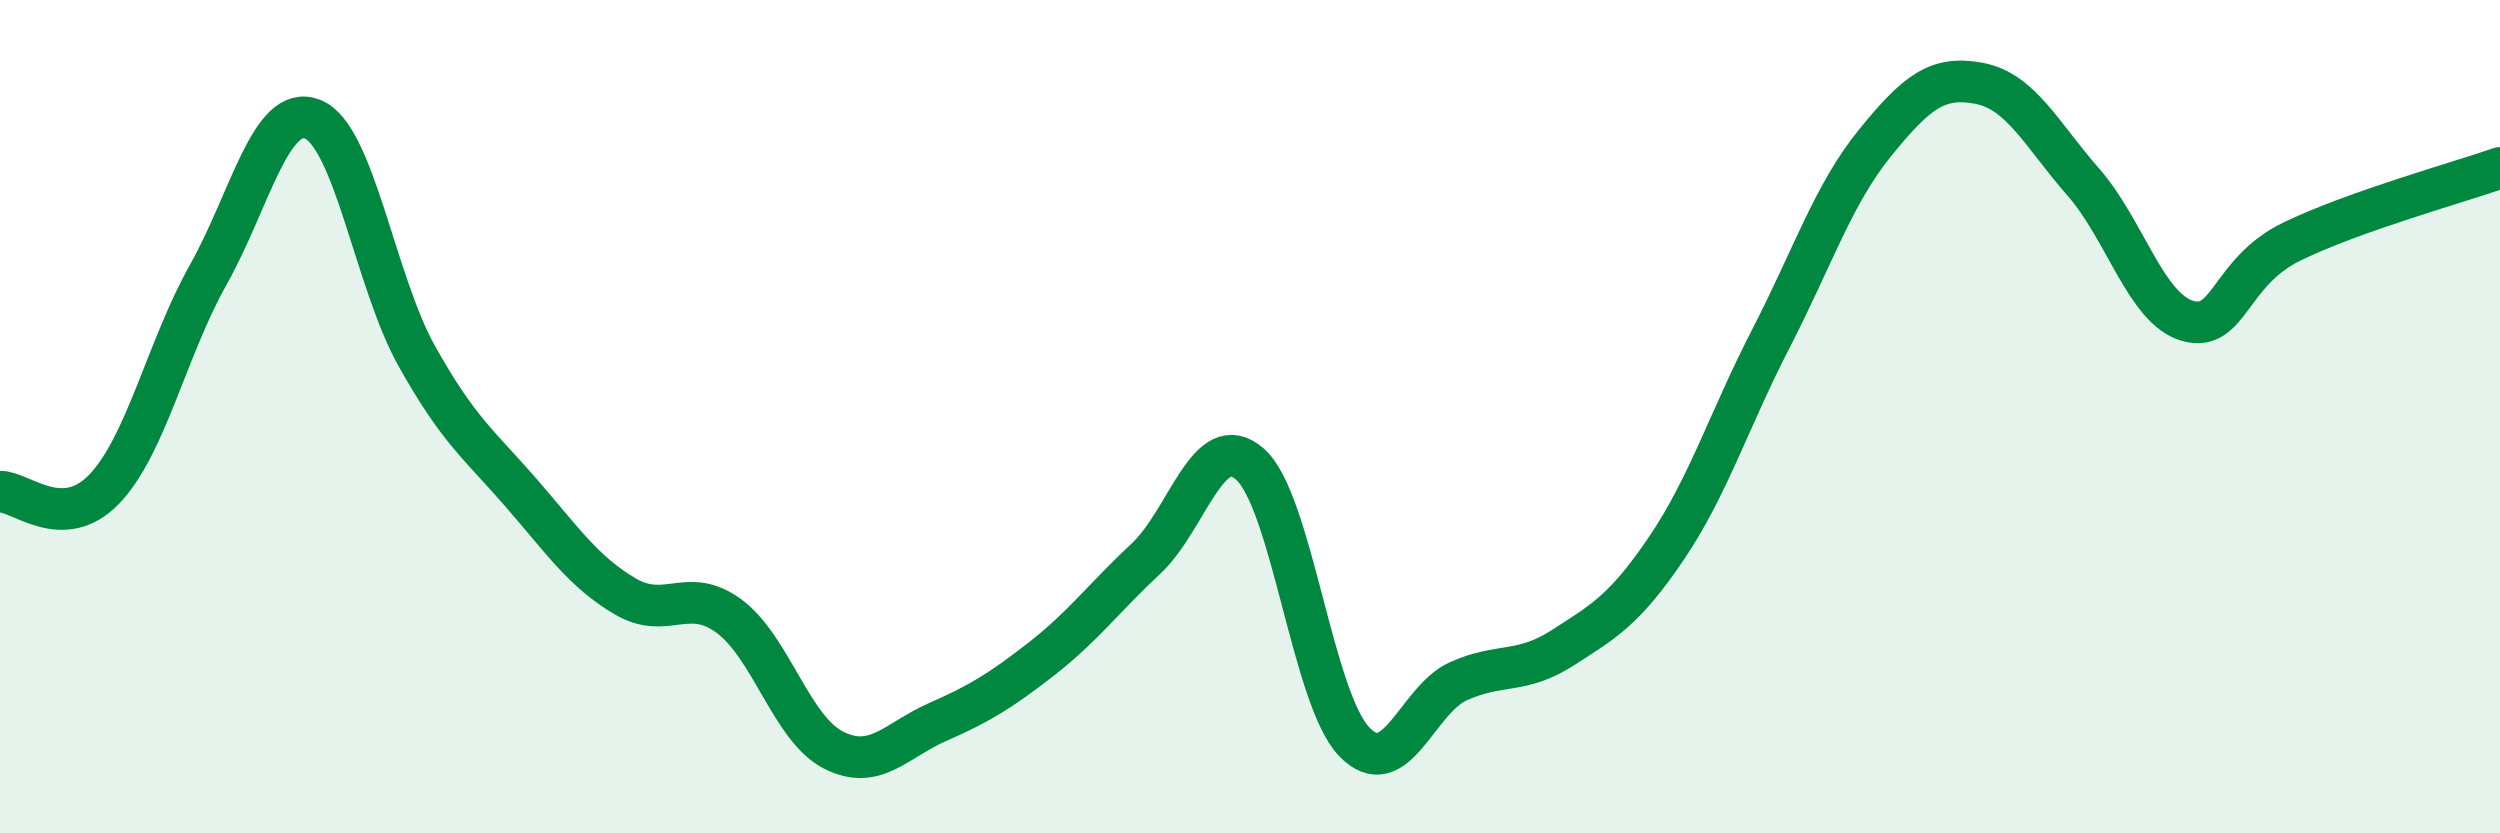
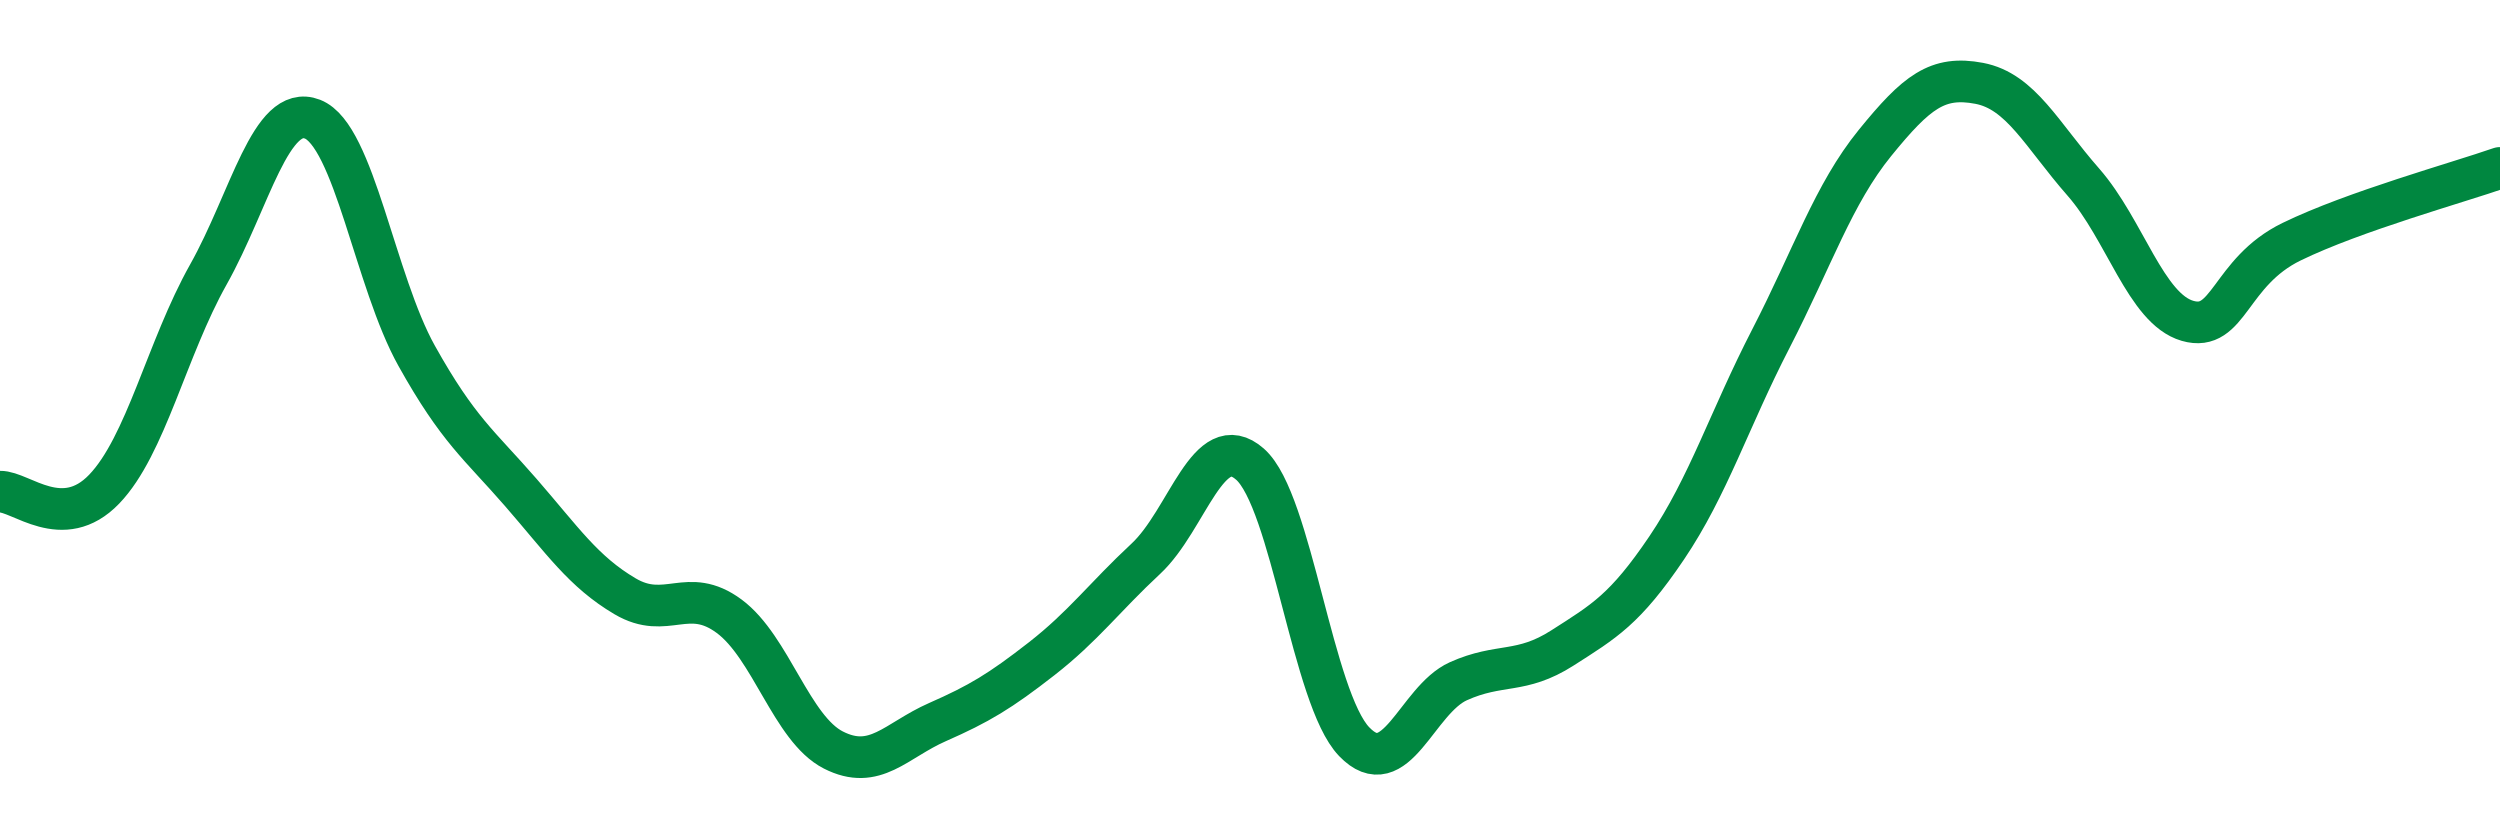
<svg xmlns="http://www.w3.org/2000/svg" width="60" height="20" viewBox="0 0 60 20">
-   <path d="M 0,11.8 C 0.5,11.79 1.5,12.78 2.5,11.74 C 3.5,10.7 4,8.37 5,6.59 C 6,4.81 6.5,2.47 7.5,2.86 C 8.5,3.25 9,6.75 10,8.54 C 11,10.33 11.5,10.67 12.5,11.82 C 13.5,12.97 14,13.72 15,14.31 C 16,14.9 16.5,14.05 17.5,14.79 C 18.5,15.53 19,17.49 20,18 C 21,18.51 21.5,17.77 22.5,17.33 C 23.5,16.89 24,16.59 25,15.81 C 26,15.03 26.5,14.34 27.5,13.41 C 28.5,12.48 29,10.26 30,11.14 C 31,12.02 31.5,16.76 32.5,17.8 C 33.5,18.84 34,16.8 35,16.35 C 36,15.9 36.5,16.19 37.5,15.55 C 38.5,14.91 39,14.63 40,13.15 C 41,11.67 41.5,10.07 42.5,8.13 C 43.5,6.19 44,4.66 45,3.43 C 46,2.2 46.5,1.81 47.5,2 C 48.5,2.19 49,3.23 50,4.37 C 51,5.51 51.5,7.41 52.5,7.7 C 53.5,7.99 53.5,6.53 55,5.8 C 56.5,5.07 59,4.38 60,4.03L60 20L0 20Z" fill="#008740" opacity="0.1" stroke-linecap="round" stroke-linejoin="round" />
  <path d="M 0,11.8 C 0.5,11.79 1.5,12.78 2.5,11.74 C 3.5,10.7 4,8.37 5,6.59 C 6,4.81 6.5,2.47 7.5,2.86 C 8.5,3.25 9,6.75 10,8.54 C 11,10.33 11.5,10.67 12.5,11.82 C 13.5,12.97 14,13.72 15,14.31 C 16,14.9 16.5,14.05 17.5,14.79 C 18.5,15.53 19,17.49 20,18 C 21,18.51 21.5,17.77 22.5,17.33 C 23.5,16.89 24,16.59 25,15.81 C 26,15.03 26.5,14.34 27.5,13.41 C 28.5,12.48 29,10.26 30,11.14 C 31,12.02 31.5,16.76 32.5,17.8 C 33.5,18.84 34,16.8 35,16.35 C 36,15.9 36.5,16.19 37.5,15.55 C 38.5,14.91 39,14.63 40,13.15 C 41,11.67 41.5,10.07 42.5,8.13 C 43.5,6.19 44,4.66 45,3.43 C 46,2.2 46.5,1.81 47.5,2 C 48.5,2.19 49,3.23 50,4.37 C 51,5.51 51.5,7.41 52.5,7.7 C 53.5,7.99 53.5,6.53 55,5.8 C 56.5,5.07 59,4.38 60,4.03" stroke="#008740" stroke-width="1" fill="none" stroke-linecap="round" stroke-linejoin="round" />
</svg>